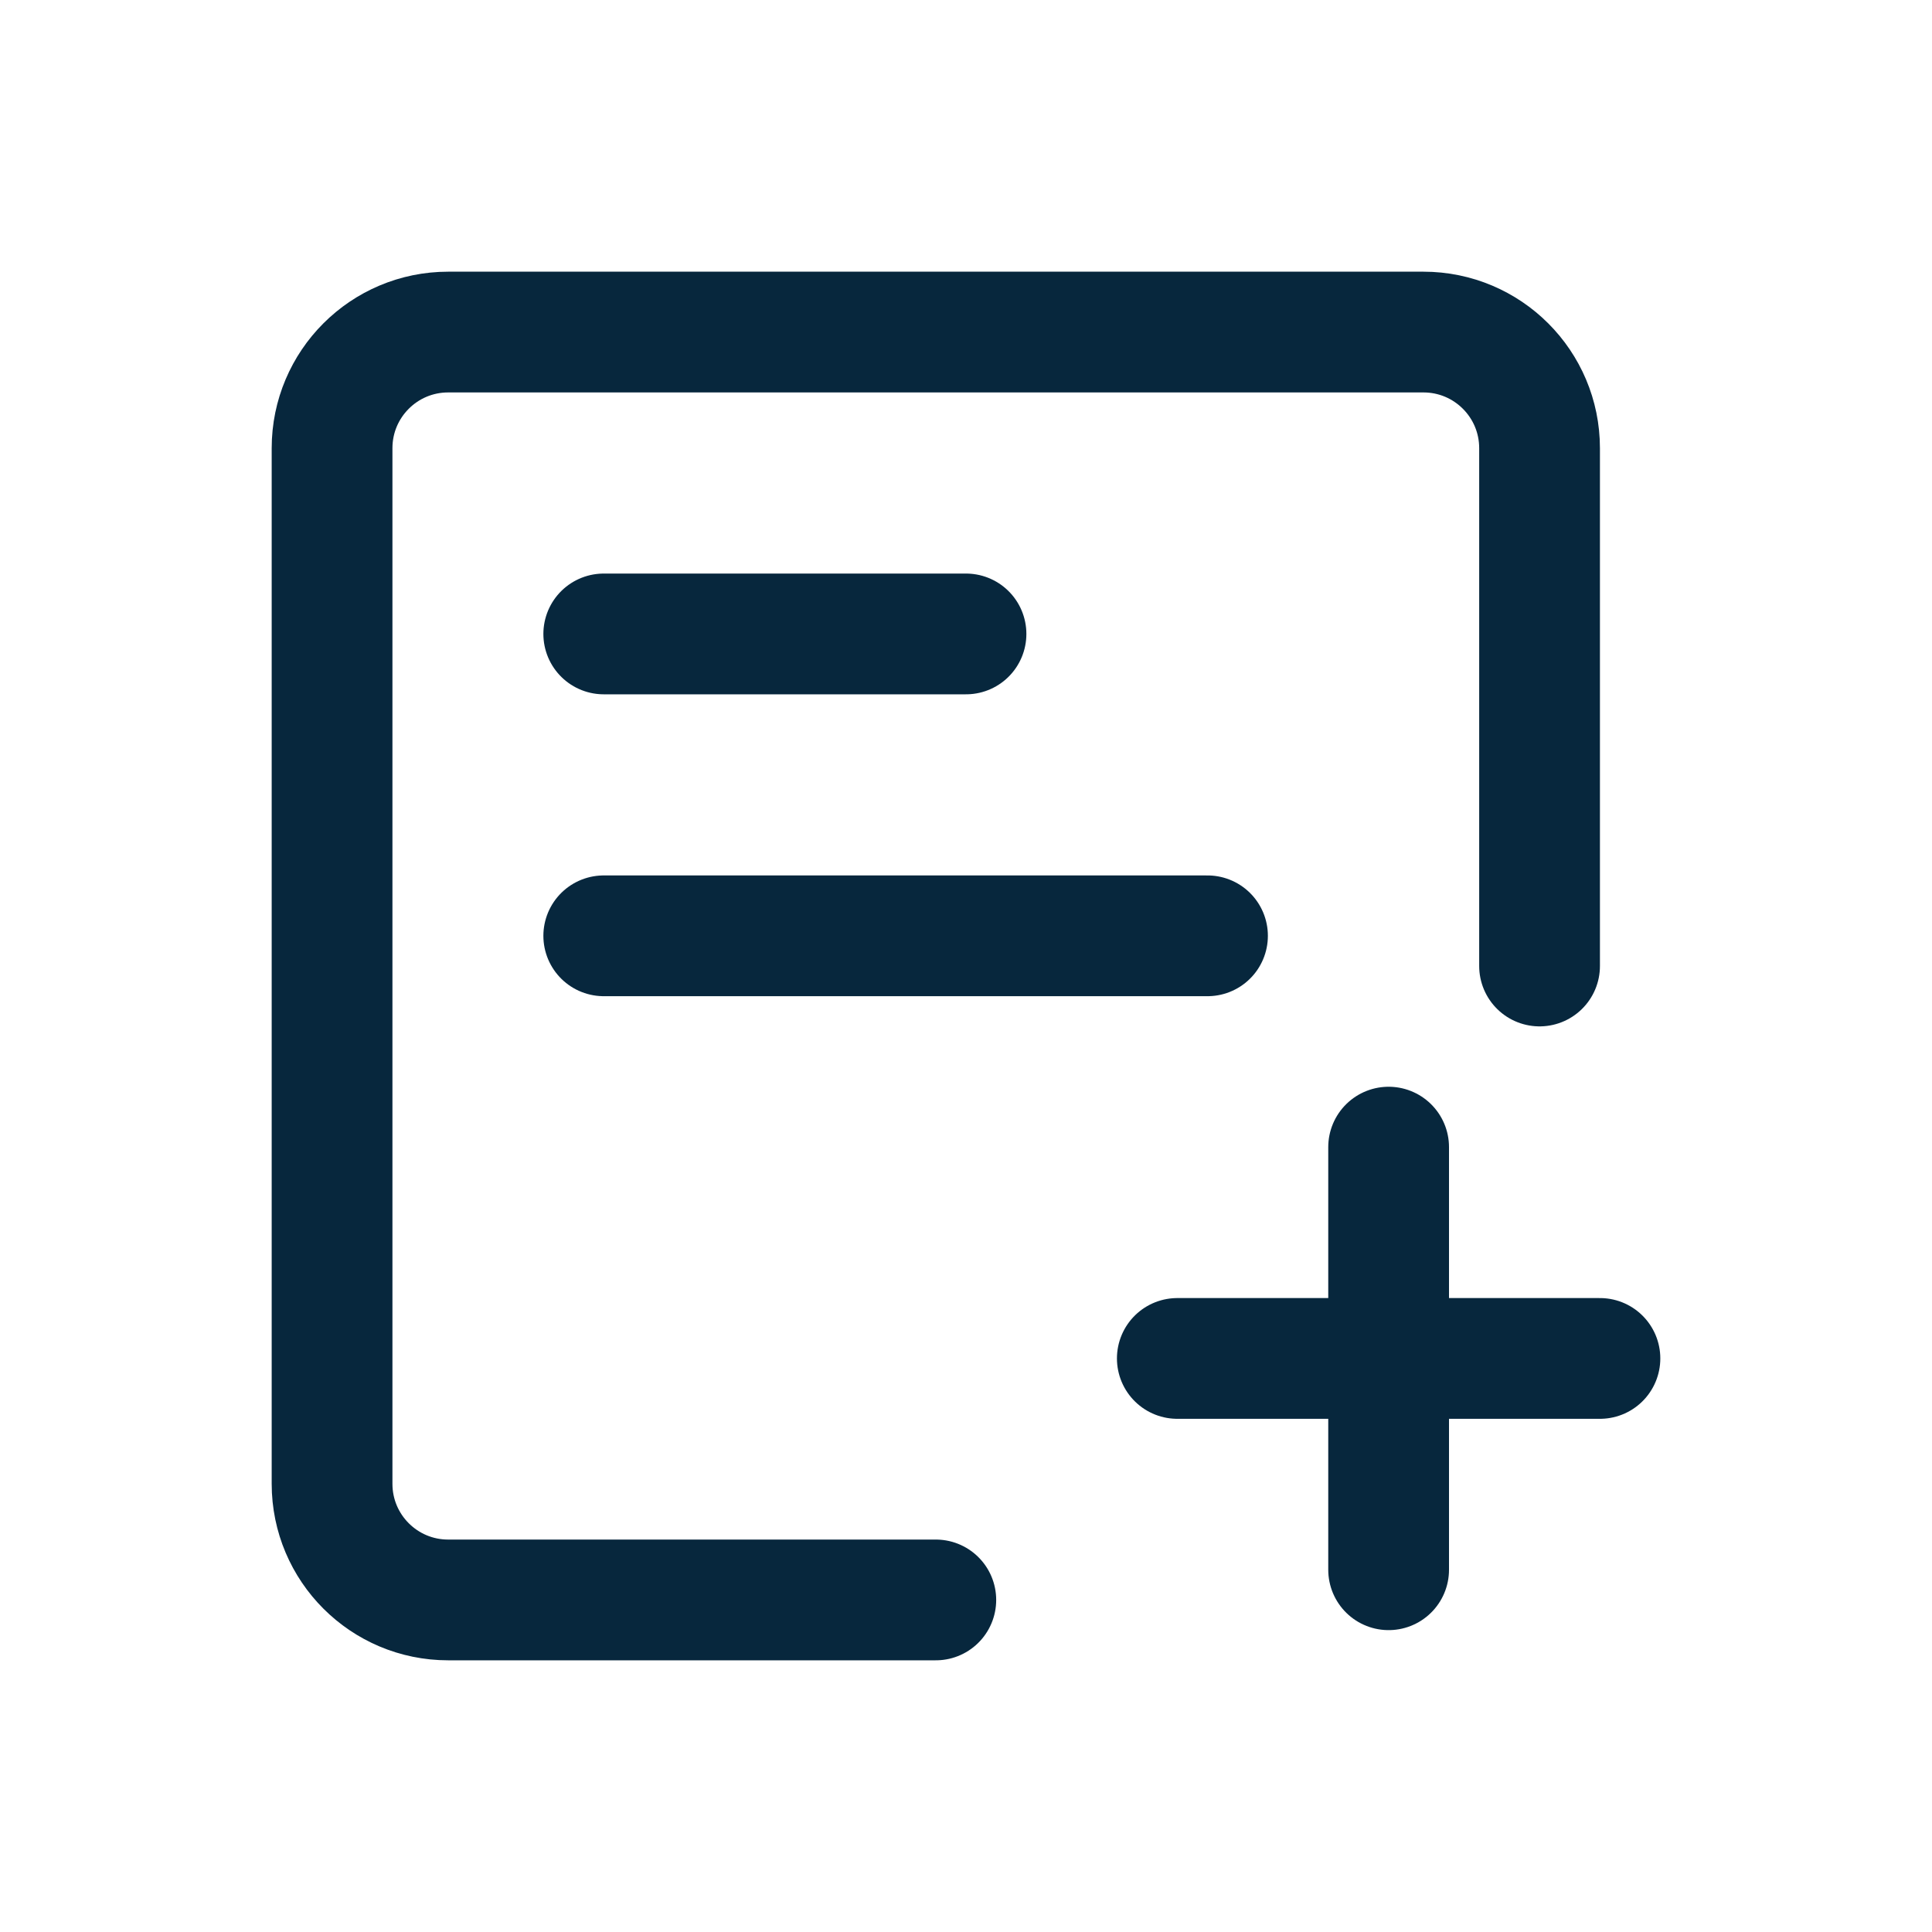
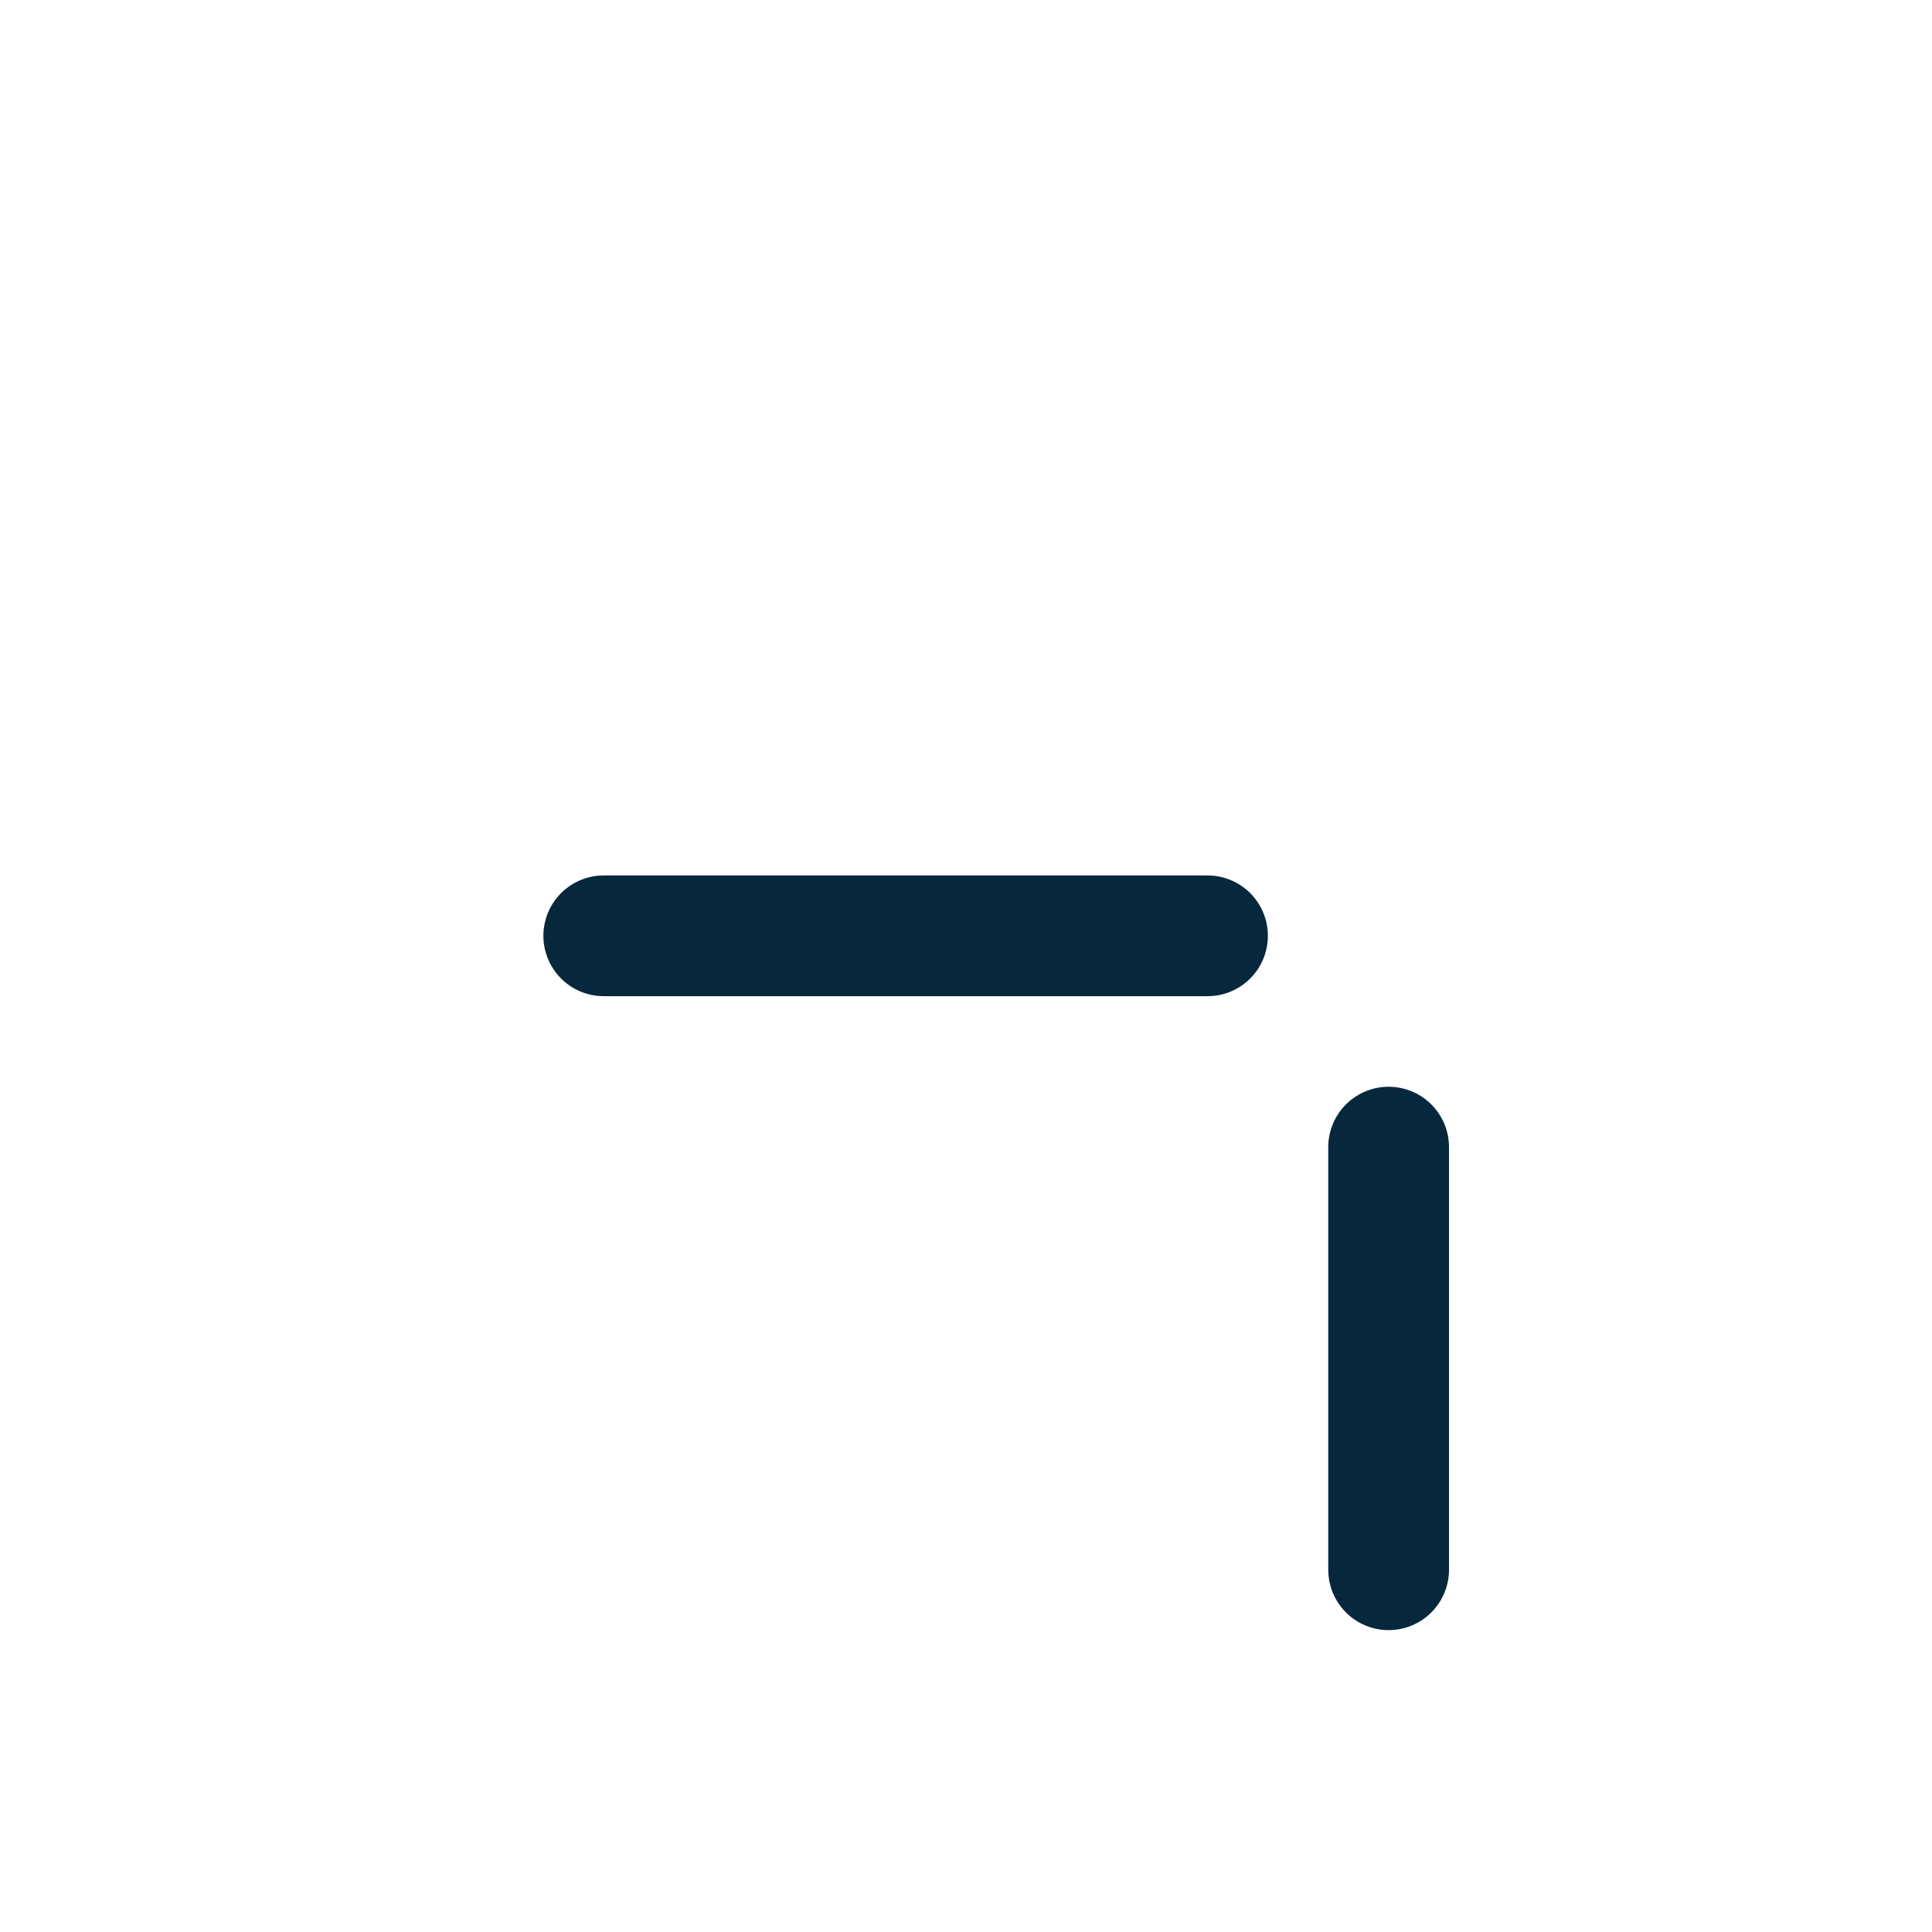
<svg xmlns="http://www.w3.org/2000/svg" width="64" height="64" viewBox="0 0 64 64" fill="none">
-   <path d="M31 53H14.846C12.722 53 11 51.278 11 49.154V14.846C11 12.722 12.722 11 14.846 11H47.154C49.278 11 51 12.722 51 14.846V32" stroke="#07273D" stroke-width="4" stroke-linecap="round" />
-   <path d="M39 45L53 45" stroke="#07273D" stroke-width="4" stroke-linecap="round" />
-   <path d="M20 21L32 21" stroke="#07273D" stroke-width="4" stroke-linecap="round" />
  <path d="M20 31L40 31" stroke="#07273D" stroke-width="4" stroke-linecap="round" />
  <path d="M46 52L46 38" stroke="#07273D" stroke-width="4" stroke-linecap="round" />
</svg>